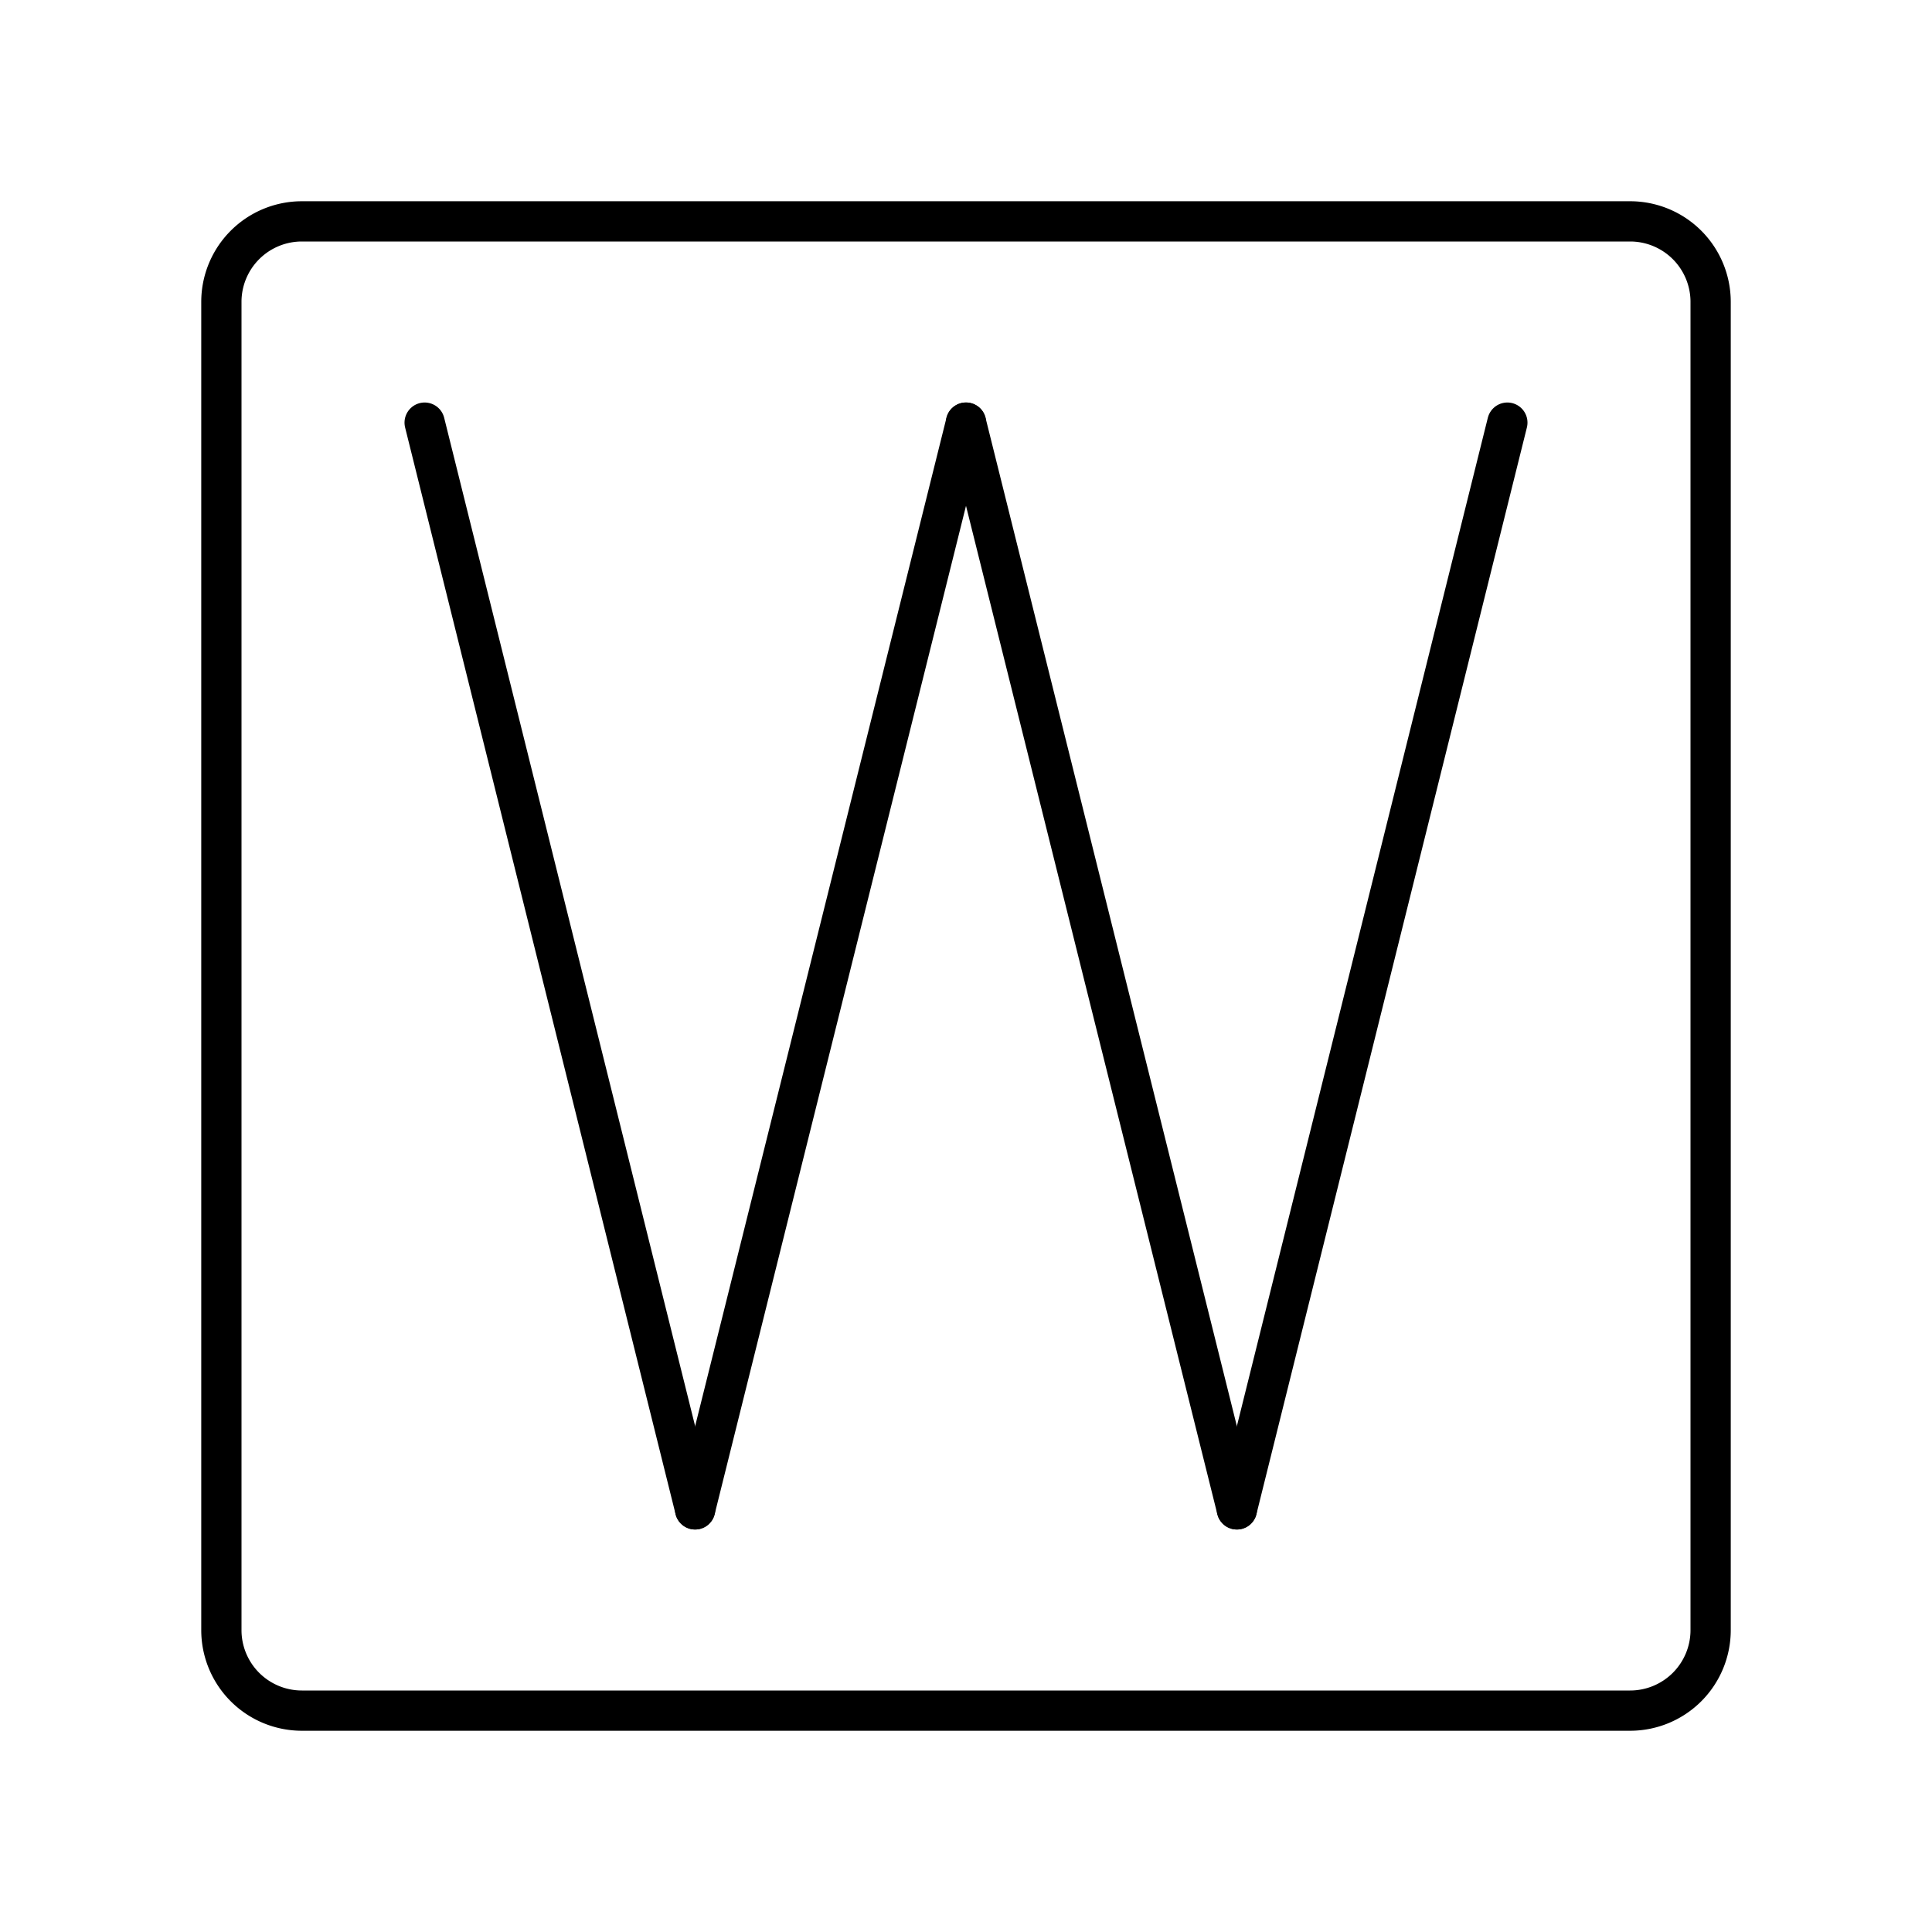
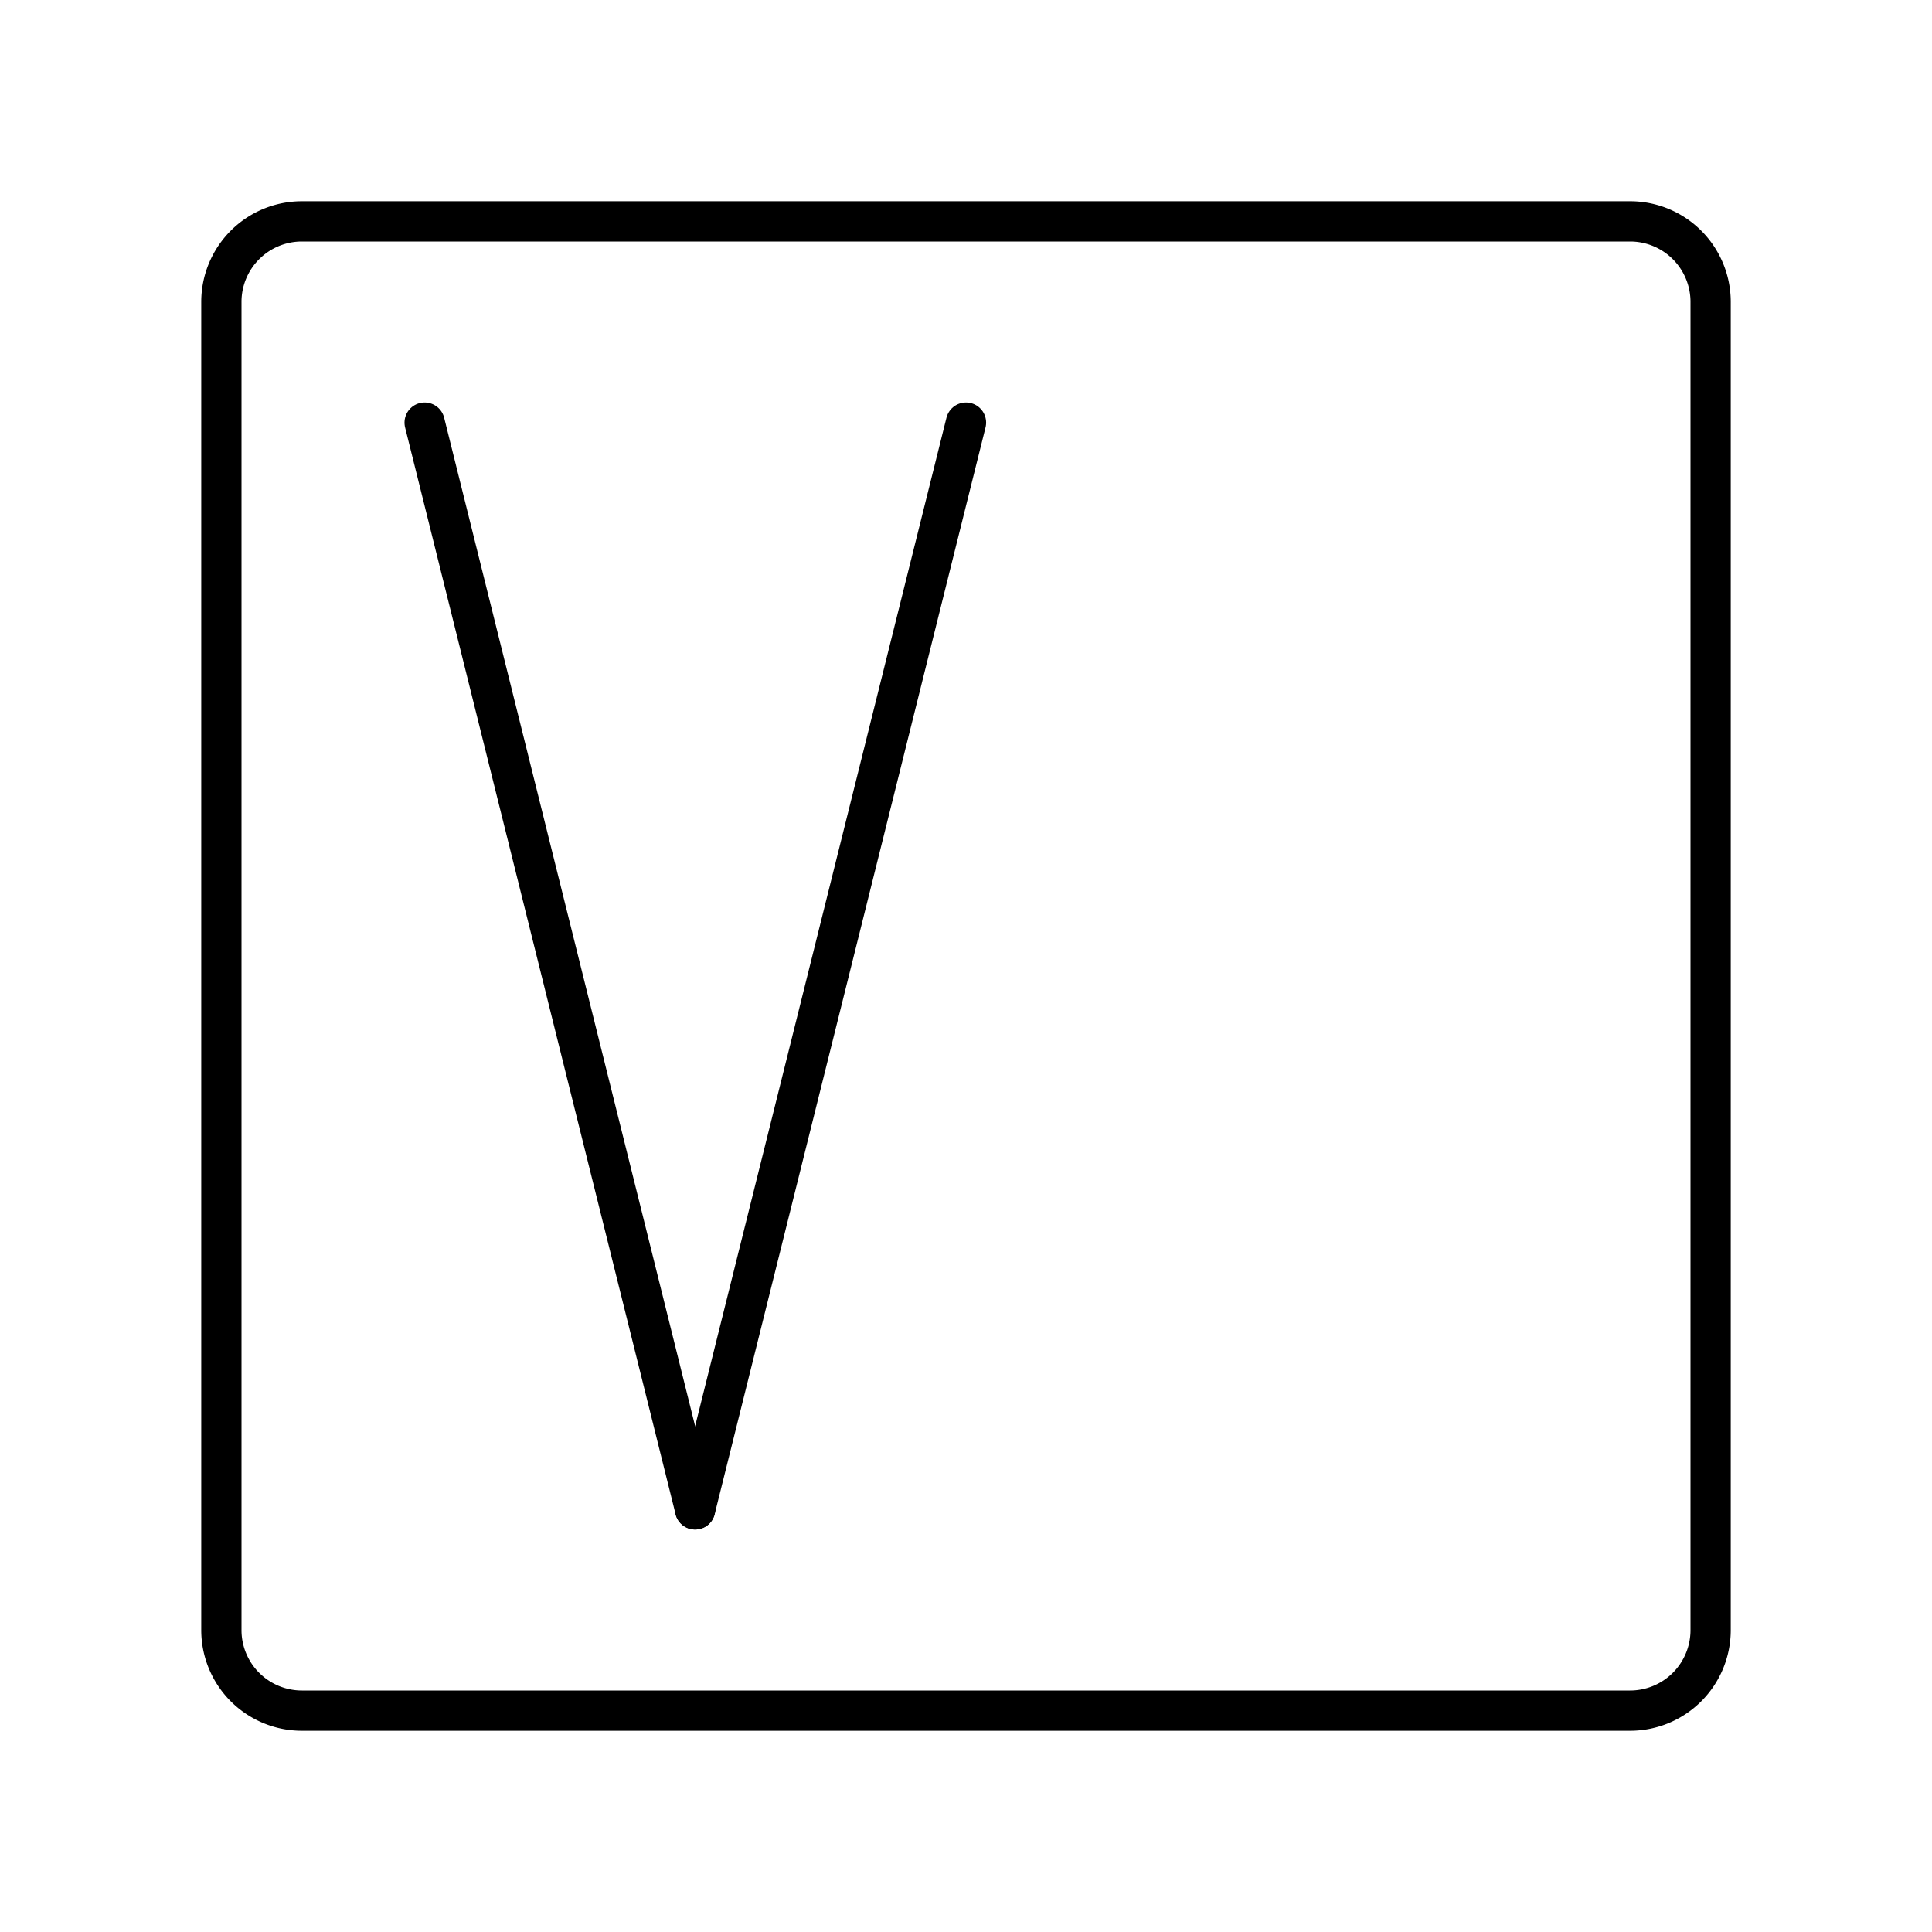
<svg xmlns="http://www.w3.org/2000/svg" width="800px" height="800px" viewBox="0 0 48 48" id="Layer_2" data-name="Layer 2">
  <defs>
    <style>.cls-1{fill:none;stroke:#000000;stroke-linecap:round;stroke-linejoin:round;}</style>
  </defs>
  <path class="cls-1" d="M40.5,5.5H7.5a2,2,0,0,0-2,2v33a2,2,0,0,0,2,2h33a2,2,0,0,0,2-2V7.5A2,2,0,0,0,40.5,5.5Z" />
  <line class="cls-1" x1="10.55" y1="10.5" x2="17.27" y2="37.5" />
  <line class="cls-1" x1="24" y1="10.5" x2="17.27" y2="37.5" />
-   <line class="cls-1" x1="24" y1="10.5" x2="30.73" y2="37.5" />
-   <line class="cls-1" x1="37.45" y1="10.5" x2="30.73" y2="37.5" />
</svg>